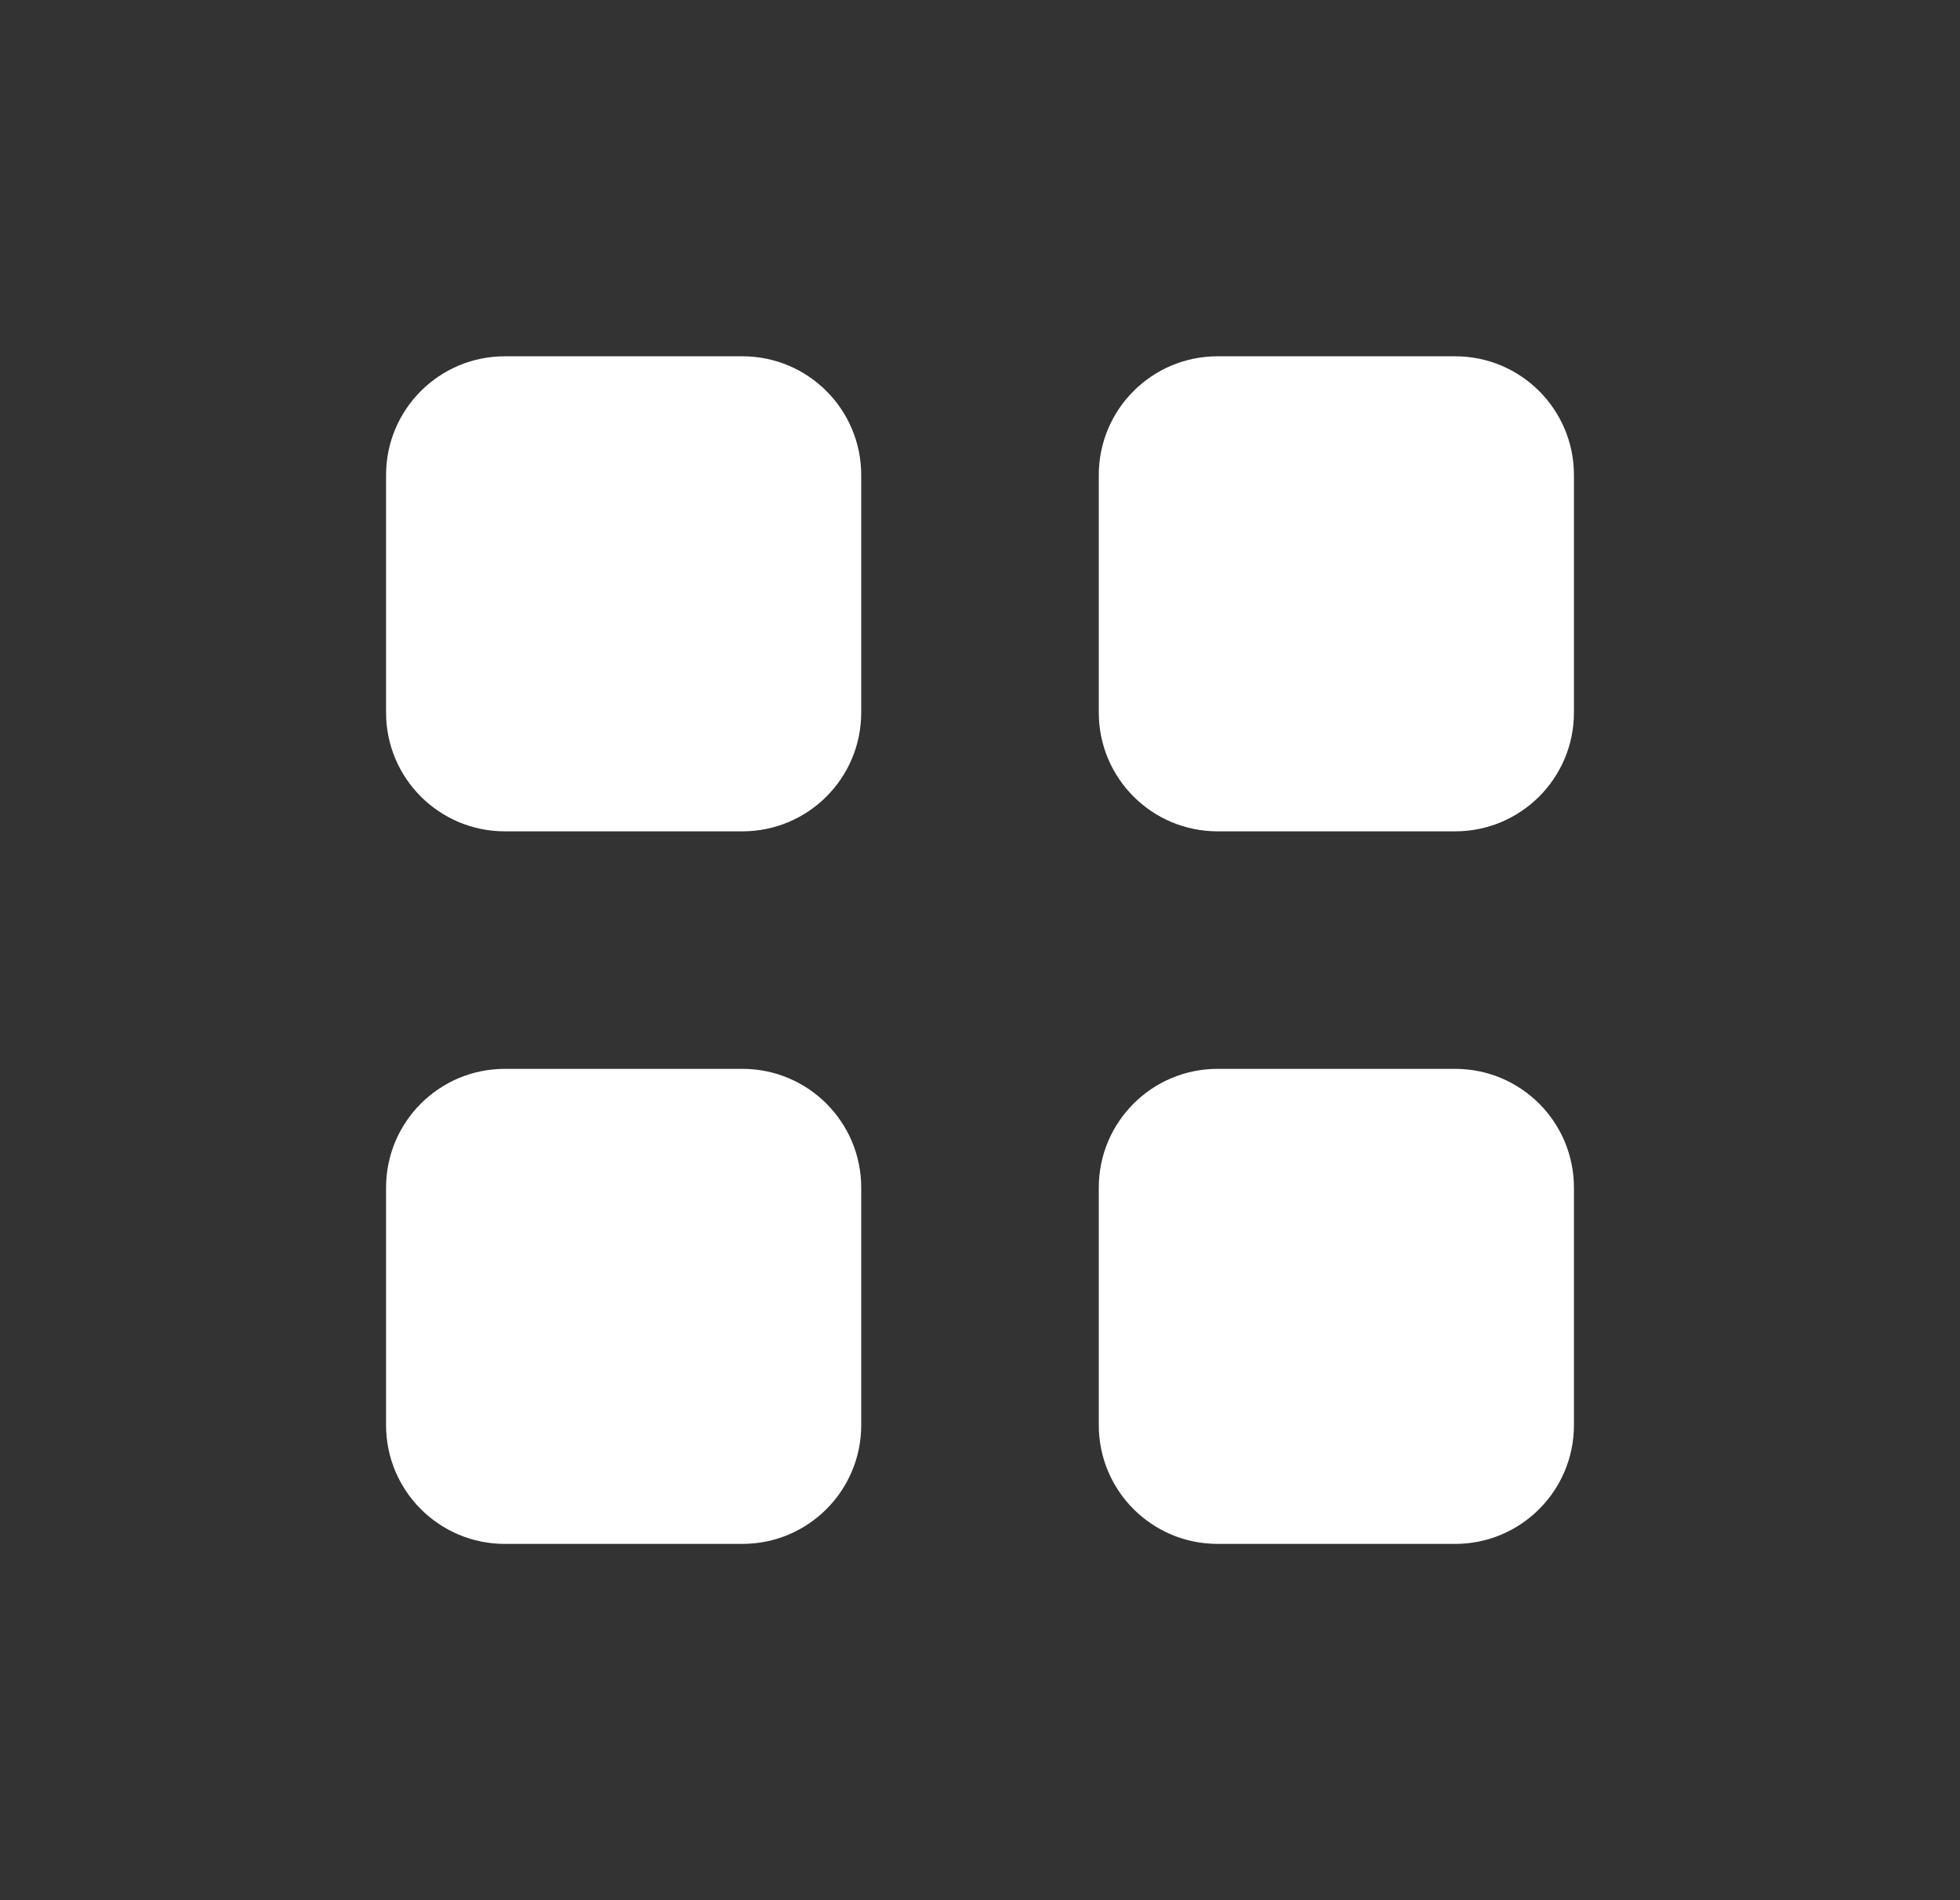
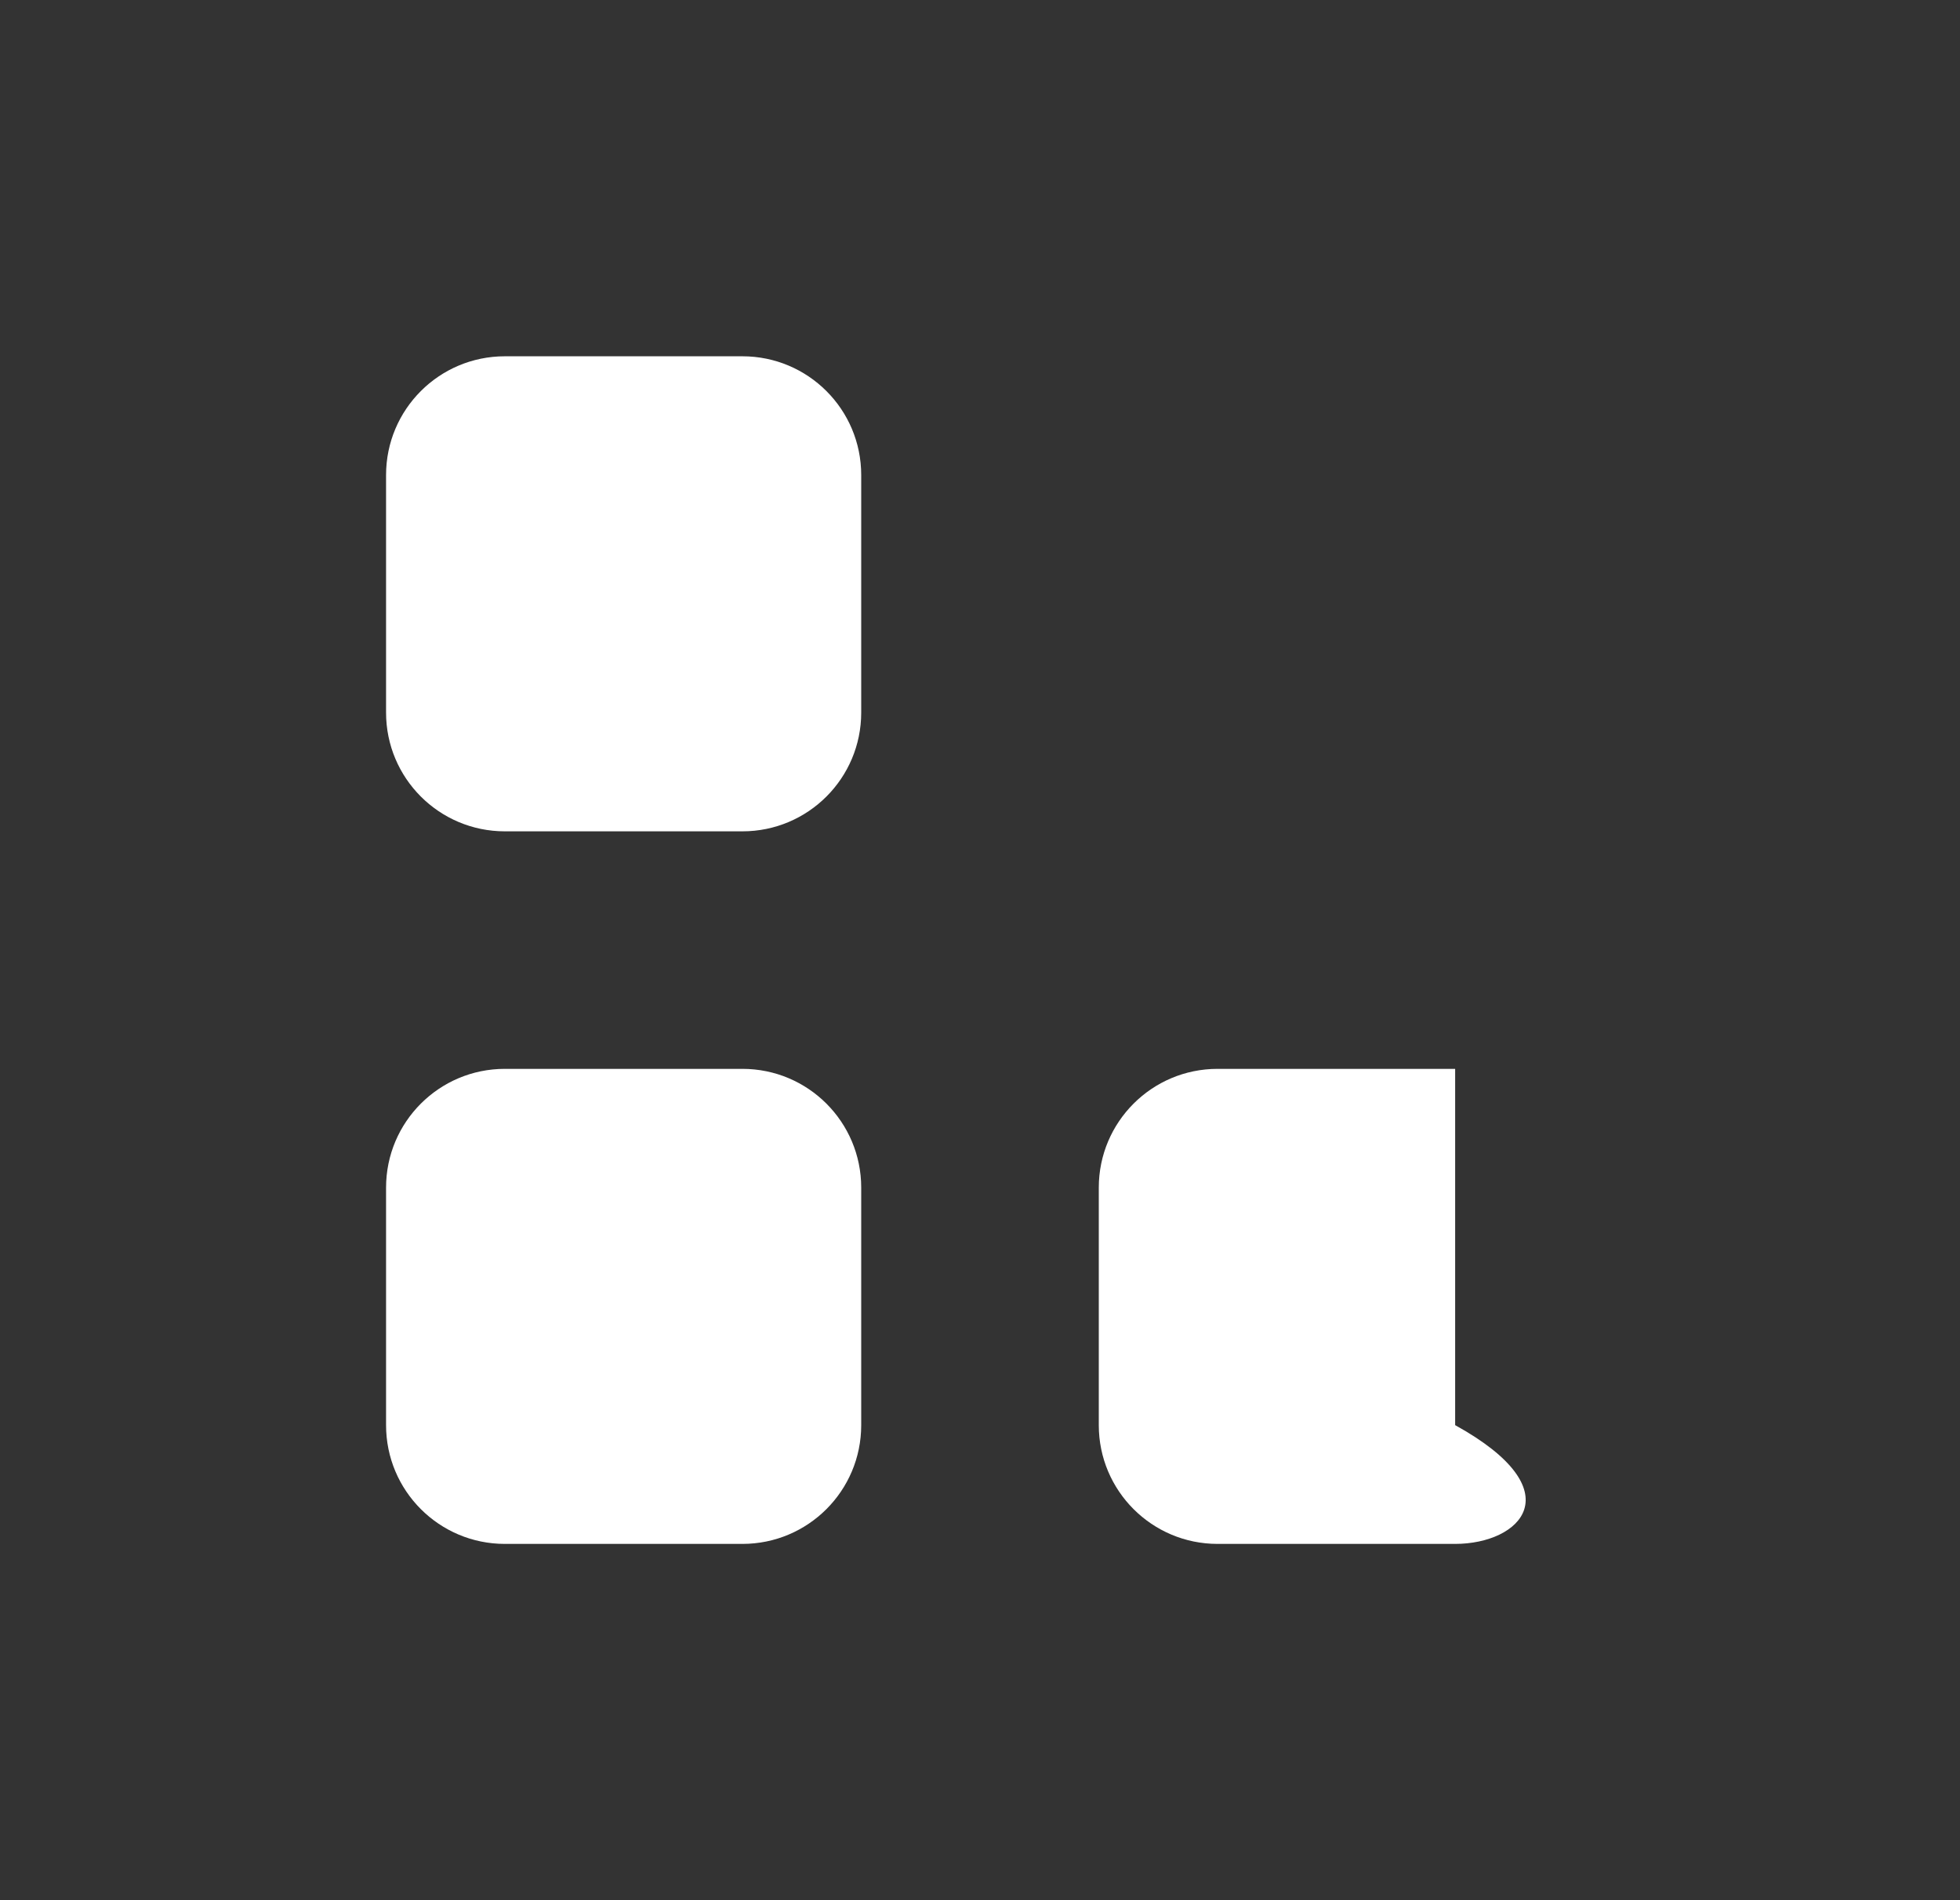
<svg xmlns="http://www.w3.org/2000/svg" width="33" height="32" viewBox="0 0 33 32" fill="none">
  <rect x="0" y="0" width="33" height="32" fill="#333333" stroke="none" />
  <g id="Menu">
-     <path id="Box" fill-rule="evenodd" clip-rule="evenodd" d="M20.5 18H24.5C25.605 18 26.5 18.895 26.5 20V24C26.5 25.105 25.605 26 24.5 26H20.5C19.395 26 18.5 25.105 18.5 24V20C18.5 18.895 19.395 18 20.5 18Z" fill="white" />
+     <path id="Box" fill-rule="evenodd" clip-rule="evenodd" d="M20.5 18H24.5V24C26.5 25.105 25.605 26 24.5 26H20.5C19.395 26 18.5 25.105 18.5 24V20C18.5 18.895 19.395 18 20.5 18Z" fill="white" />
    <path id="Box_2" fill-rule="evenodd" clip-rule="evenodd" d="M8.5 18H12.5C13.605 18 14.5 18.895 14.5 20V24C14.5 25.105 13.605 26 12.5 26H8.5C7.395 26 6.5 25.105 6.5 24V20C6.5 18.895 7.395 18 8.5 18Z" fill="white" />
-     <path id="Box_3" fill-rule="evenodd" clip-rule="evenodd" d="M20.5 6H24.5C25.605 6 26.5 6.895 26.5 8V12C26.5 13.105 25.605 14 24.5 14H20.5C19.395 14 18.5 13.105 18.5 12V8C18.5 6.895 19.395 6 20.5 6Z" fill="white" />
    <path id="Box_4" fill-rule="evenodd" clip-rule="evenodd" d="M8.5 6H12.5C13.605 6 14.5 6.895 14.5 8V12C14.5 13.105 13.605 14 12.5 14H8.5C7.395 14 6.5 13.105 6.5 12V8C6.5 6.895 7.395 6 8.5 6Z" fill="white" />
  </g>
</svg>